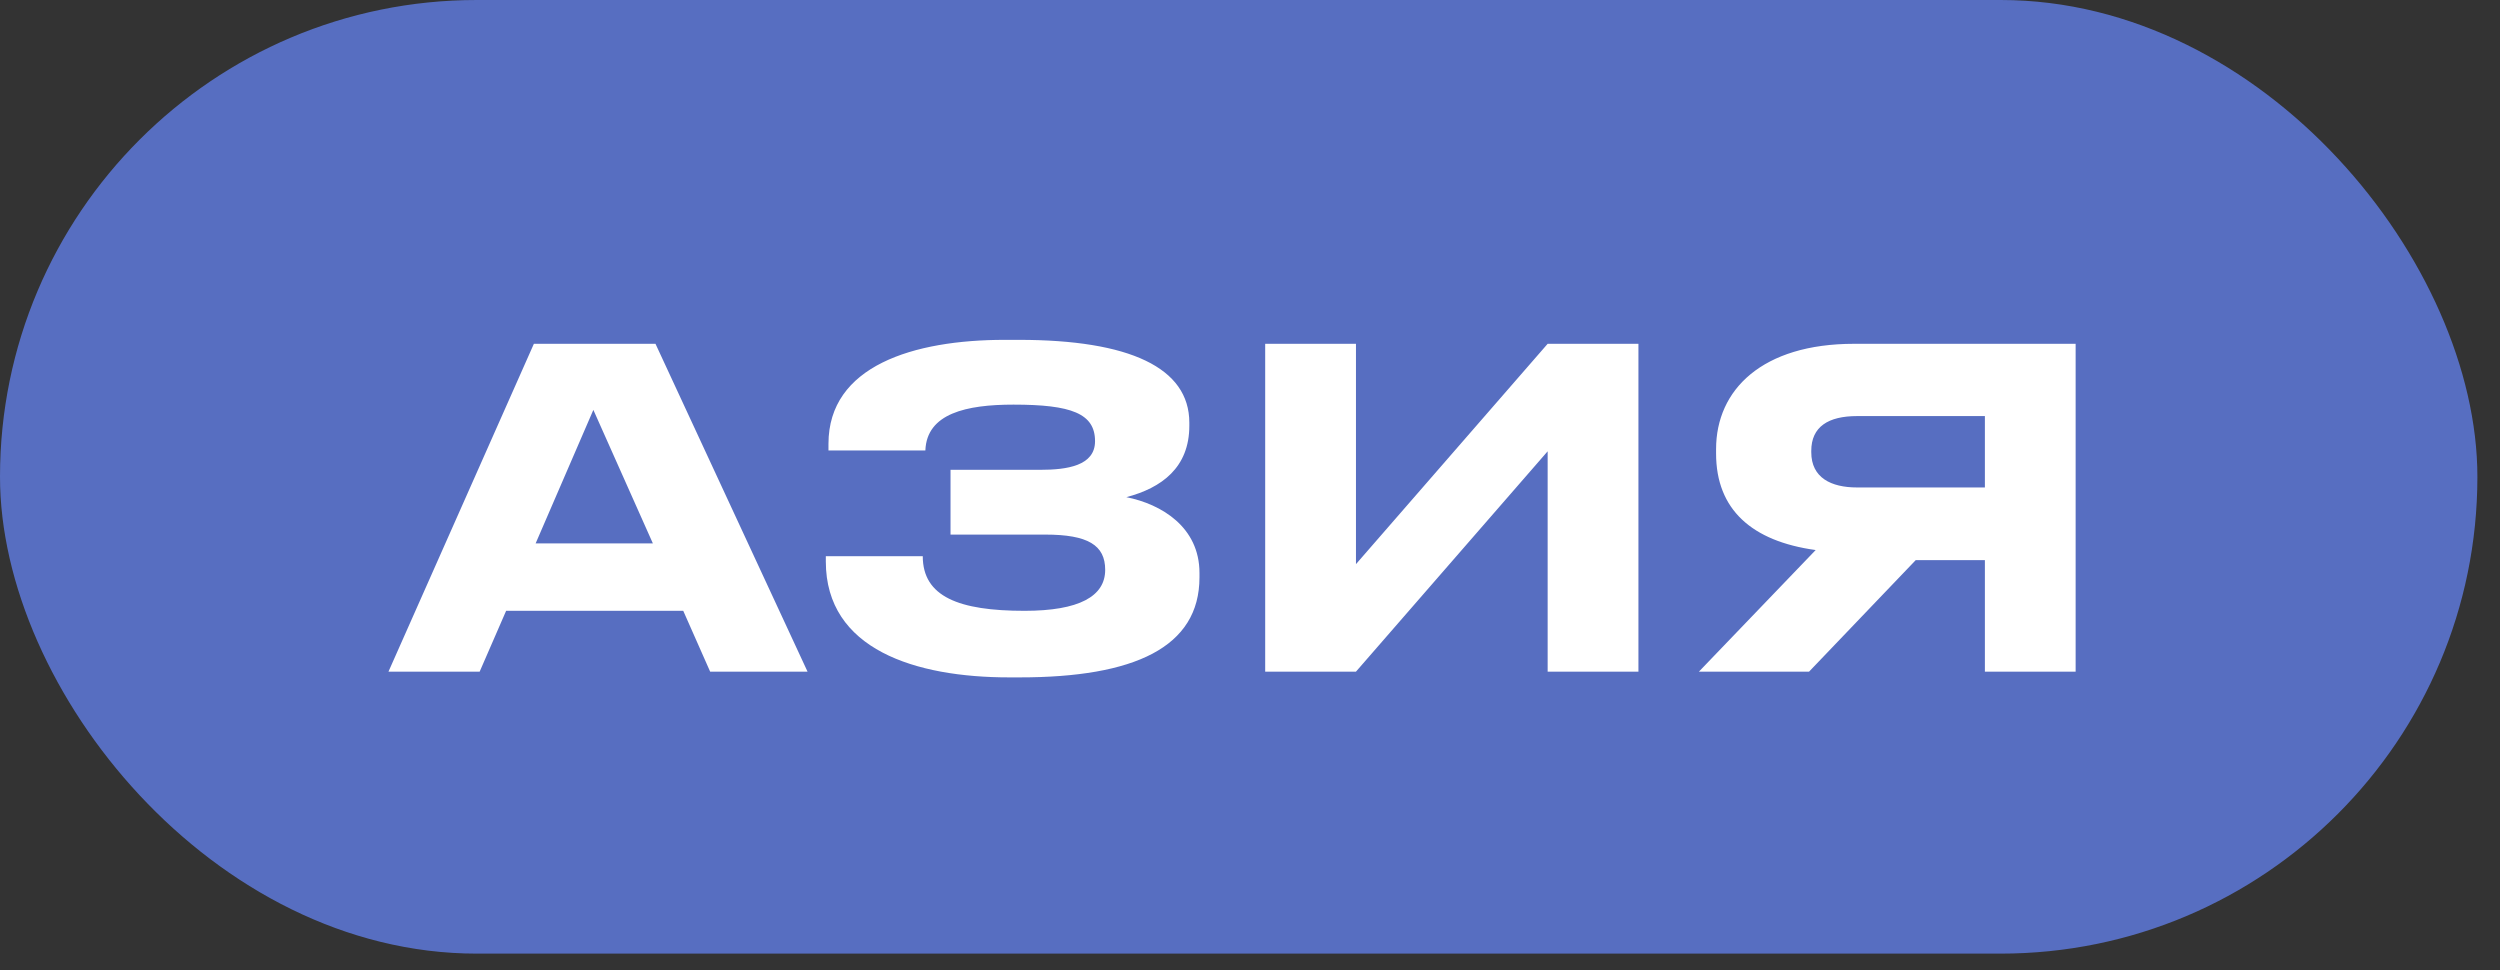
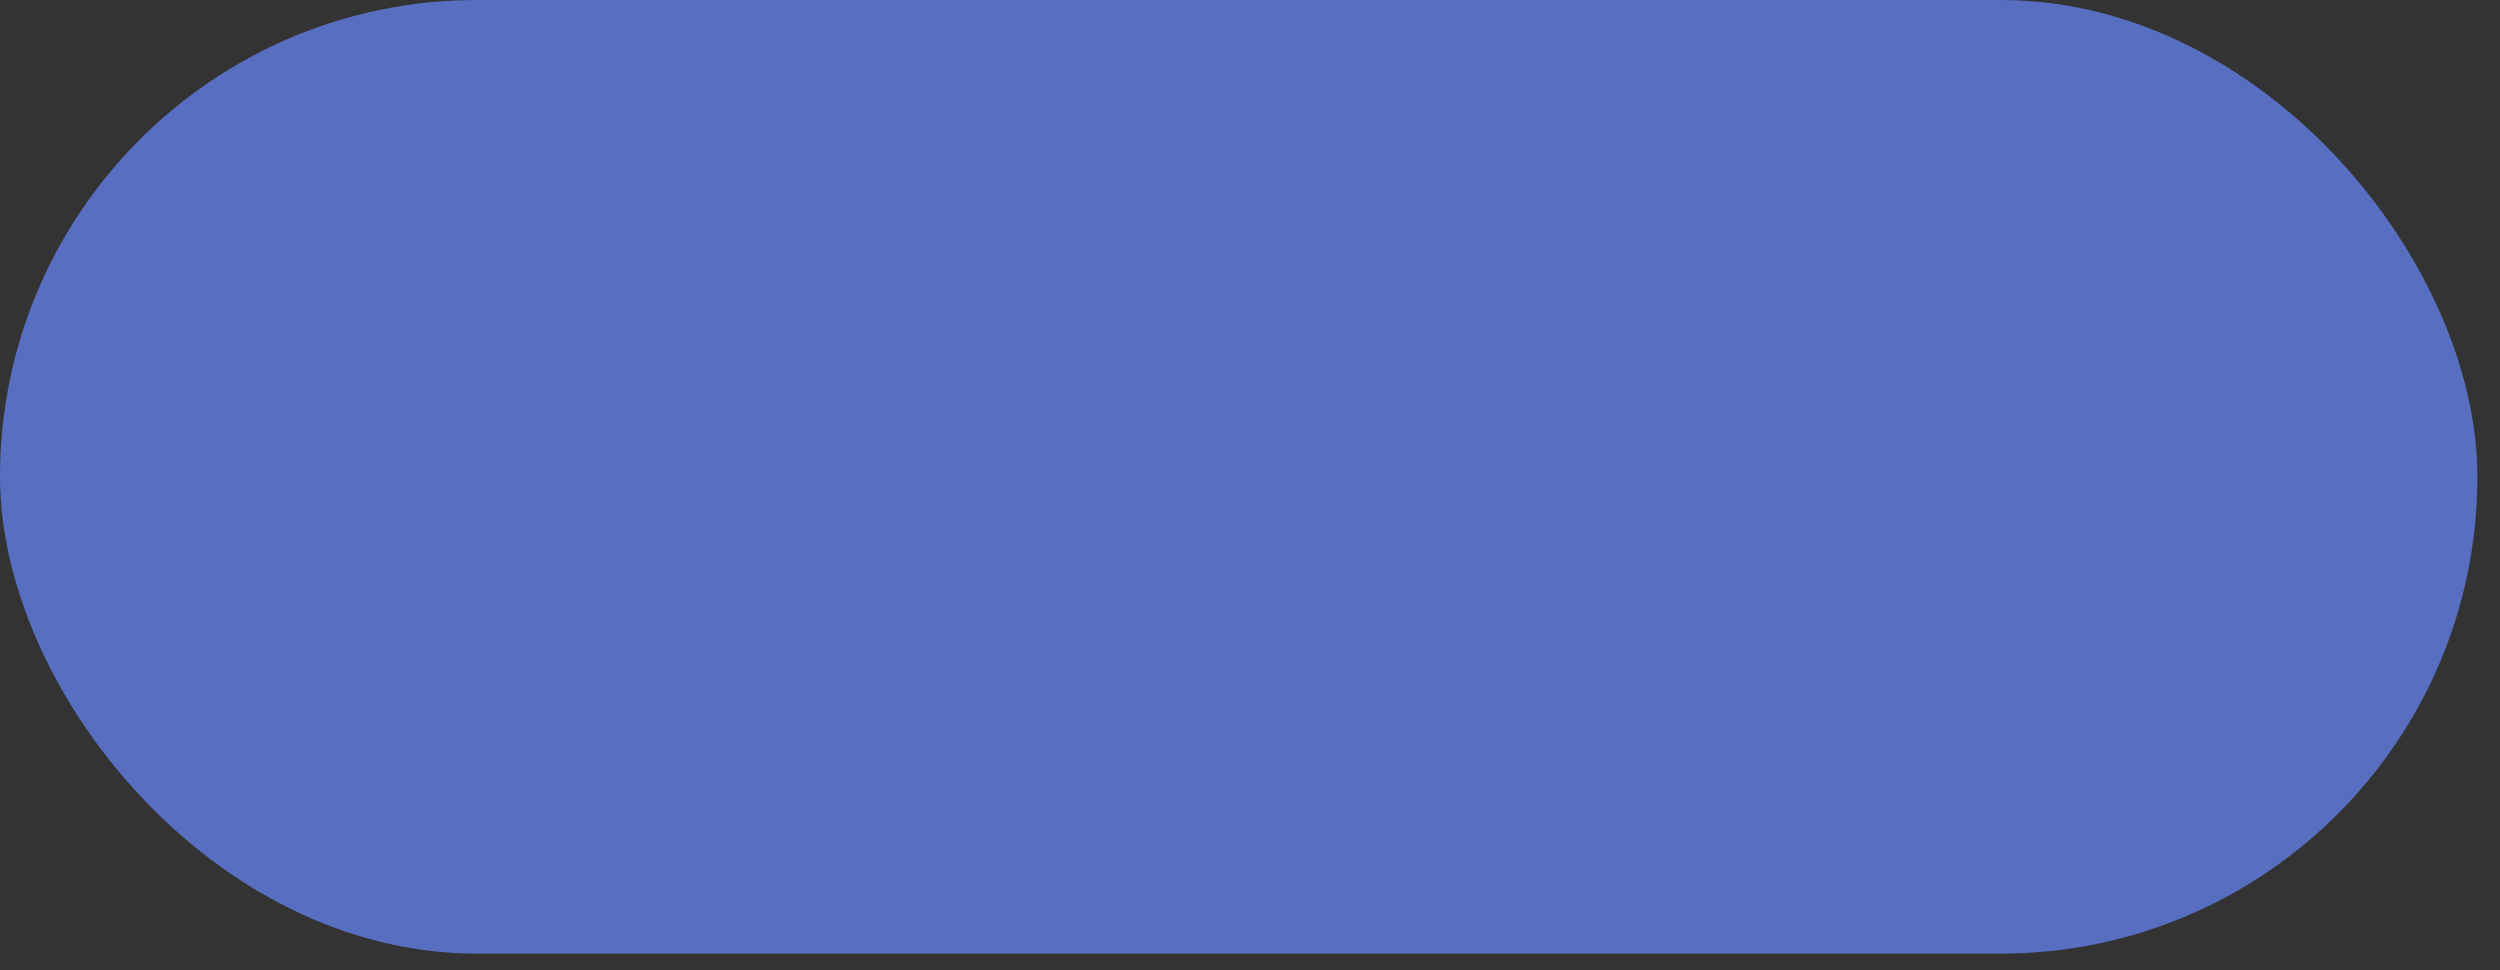
<svg xmlns="http://www.w3.org/2000/svg" width="67" height="26" viewBox="0 0 67 26" fill="none">
  <rect x="0" y="0" width="67" height="26" fill="#333333" stroke="none" />
  <rect width="66.394" height="25.557" rx="12.778" fill="#576EC1" />
-   <path d="M17.497 14.563L15.902 10.985L14.355 14.563H17.497ZM19.032 18L18.311 16.37H13.564L12.855 18H10.411L14.308 9.214H17.567L21.642 18H19.032ZM32.146 15.355V15.473C32.146 17.351 30.398 18.154 27.328 18.154H27.044C24.541 18.154 22.132 17.41 22.132 15.048V14.906H24.73C24.73 15.992 25.698 16.37 27.458 16.37C28.922 16.37 29.619 15.981 29.619 15.272C29.619 14.611 29.158 14.327 28.013 14.327H25.474V12.591H27.883C28.591 12.591 29.347 12.485 29.347 11.824C29.347 11.08 28.709 10.844 27.162 10.844C25.899 10.844 24.836 11.08 24.8 12.072H22.203V11.895C22.203 9.804 24.482 9.108 26.926 9.108H27.304C30.268 9.108 31.874 9.852 31.874 11.328V11.411C31.874 12.532 31.13 13.076 30.186 13.324C31.13 13.512 32.146 14.127 32.146 15.355ZM41.477 18V12.095L36.34 18H33.907V9.214H36.34V15.119L41.477 9.214H43.91V18H41.477ZM53.195 15.012H51.341L48.483 18H45.531L48.66 14.741C46.948 14.505 45.991 13.654 45.991 12.155V12.036C45.991 10.442 47.231 9.214 49.687 9.214H55.627V18H53.195V15.012ZM53.195 13.064V11.151H49.77C49.002 11.151 48.542 11.434 48.542 12.084V12.119C48.542 12.804 49.073 13.064 49.77 13.064H53.195Z" fill="white" />
</svg>